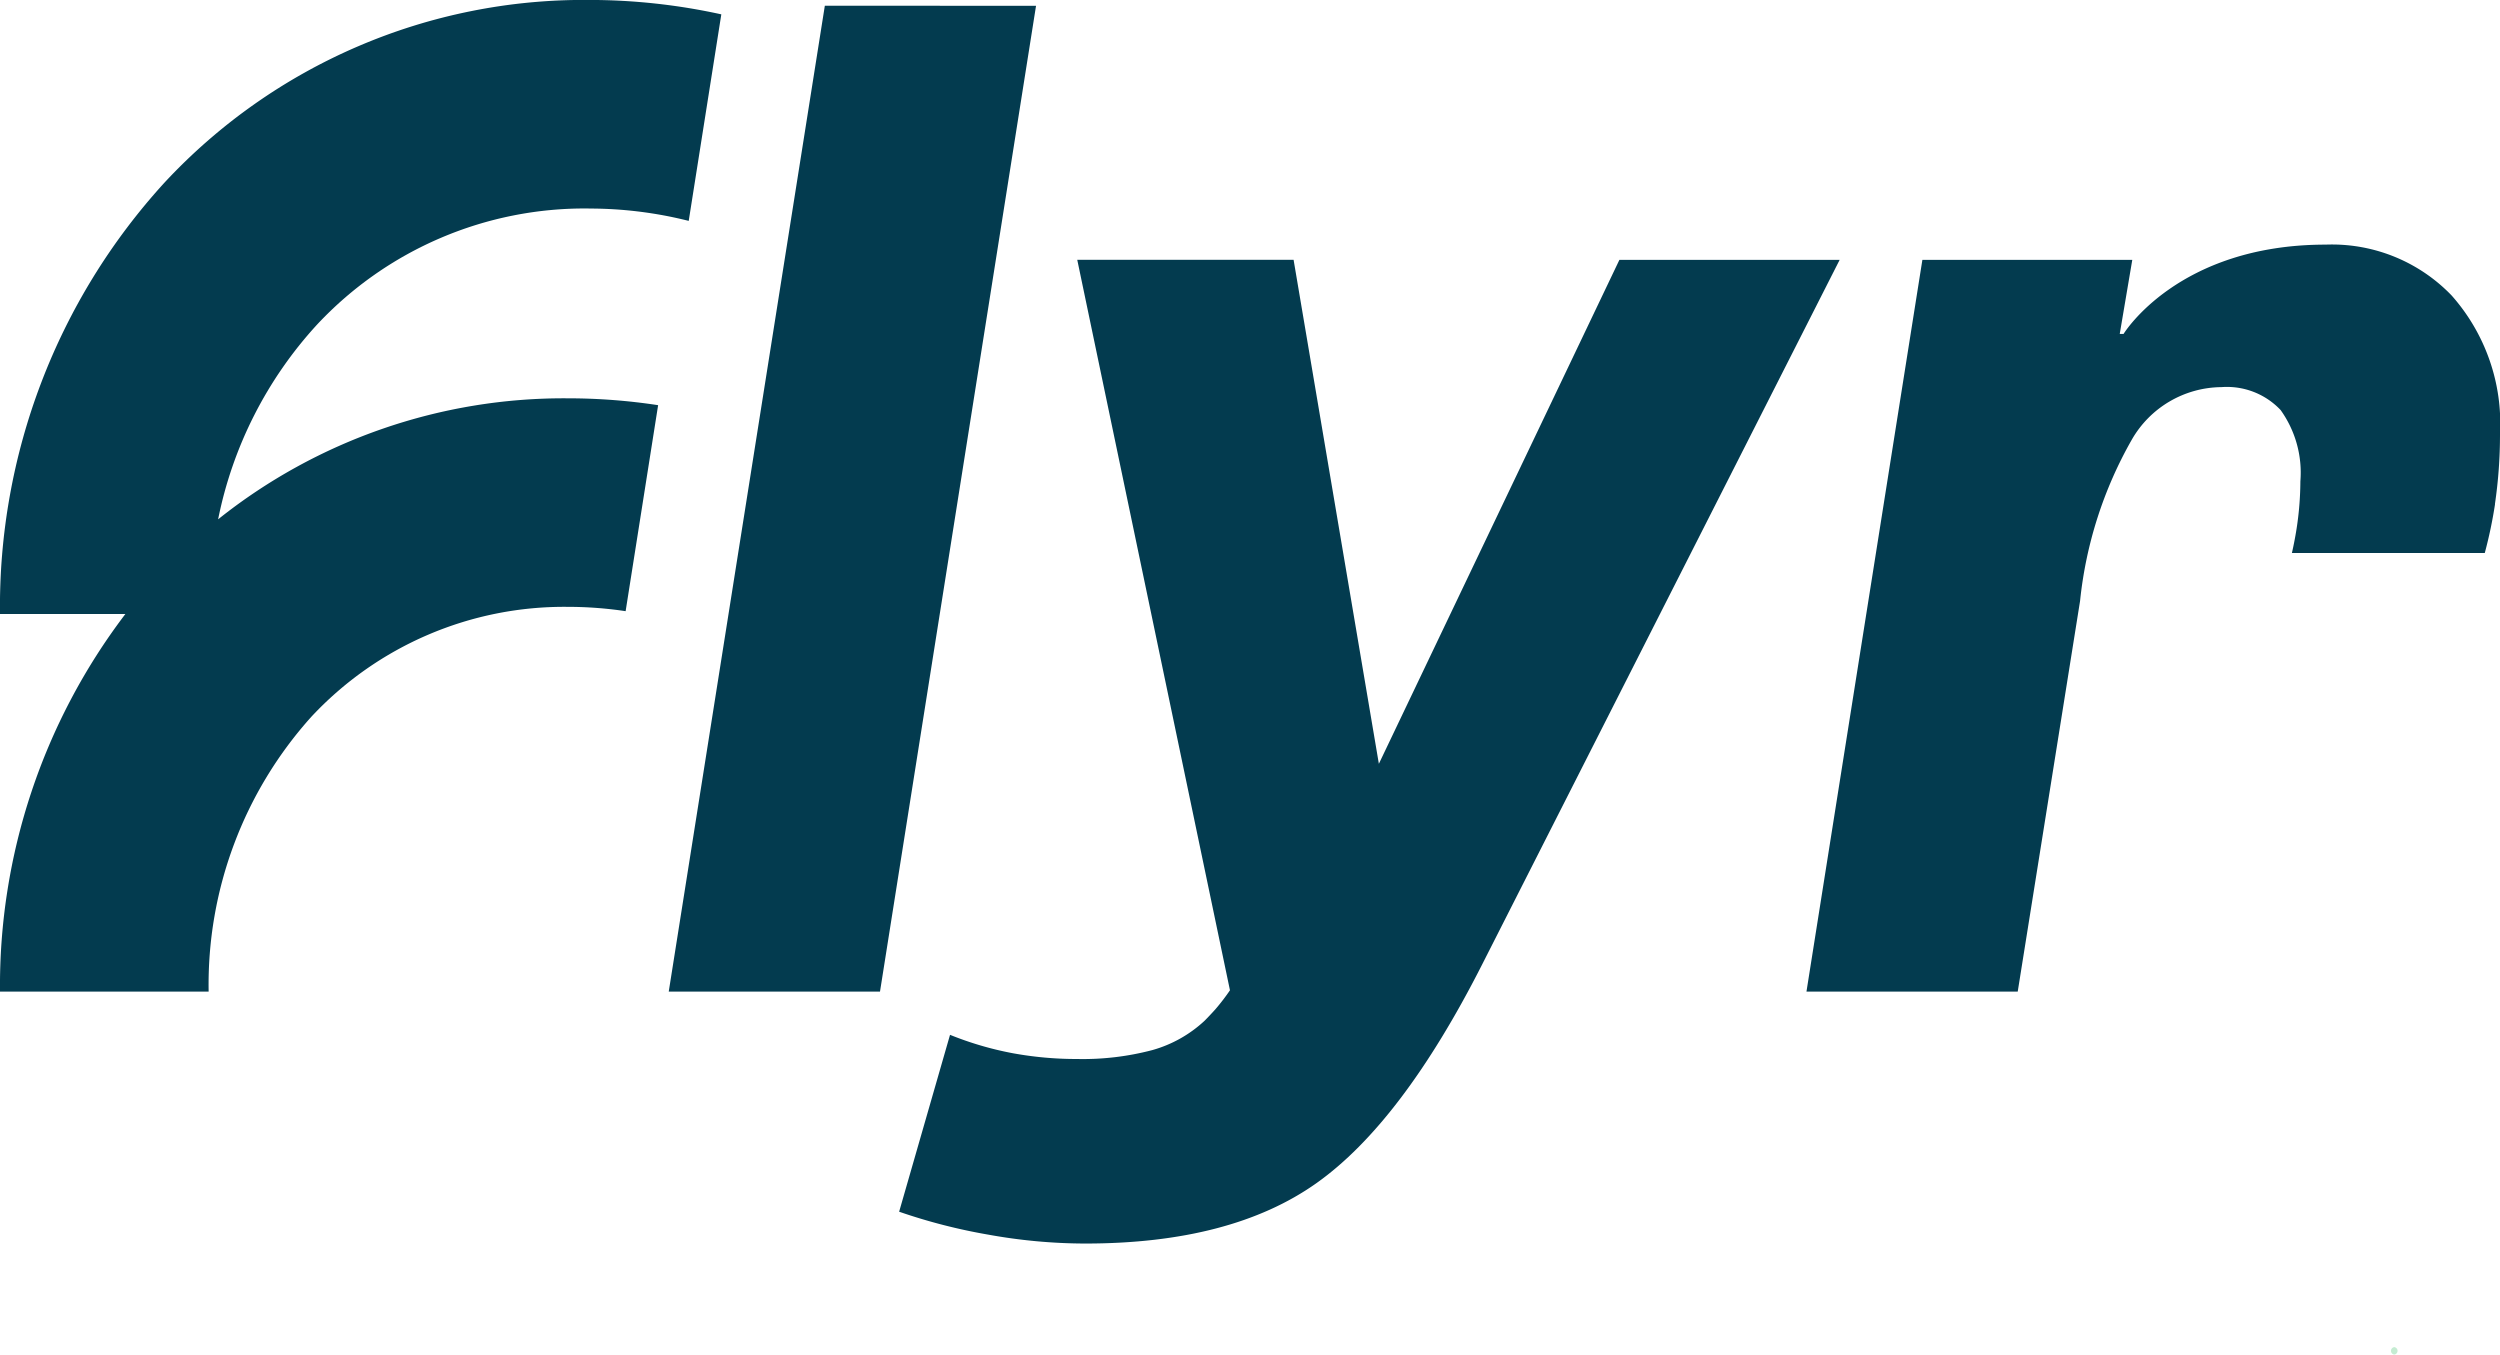
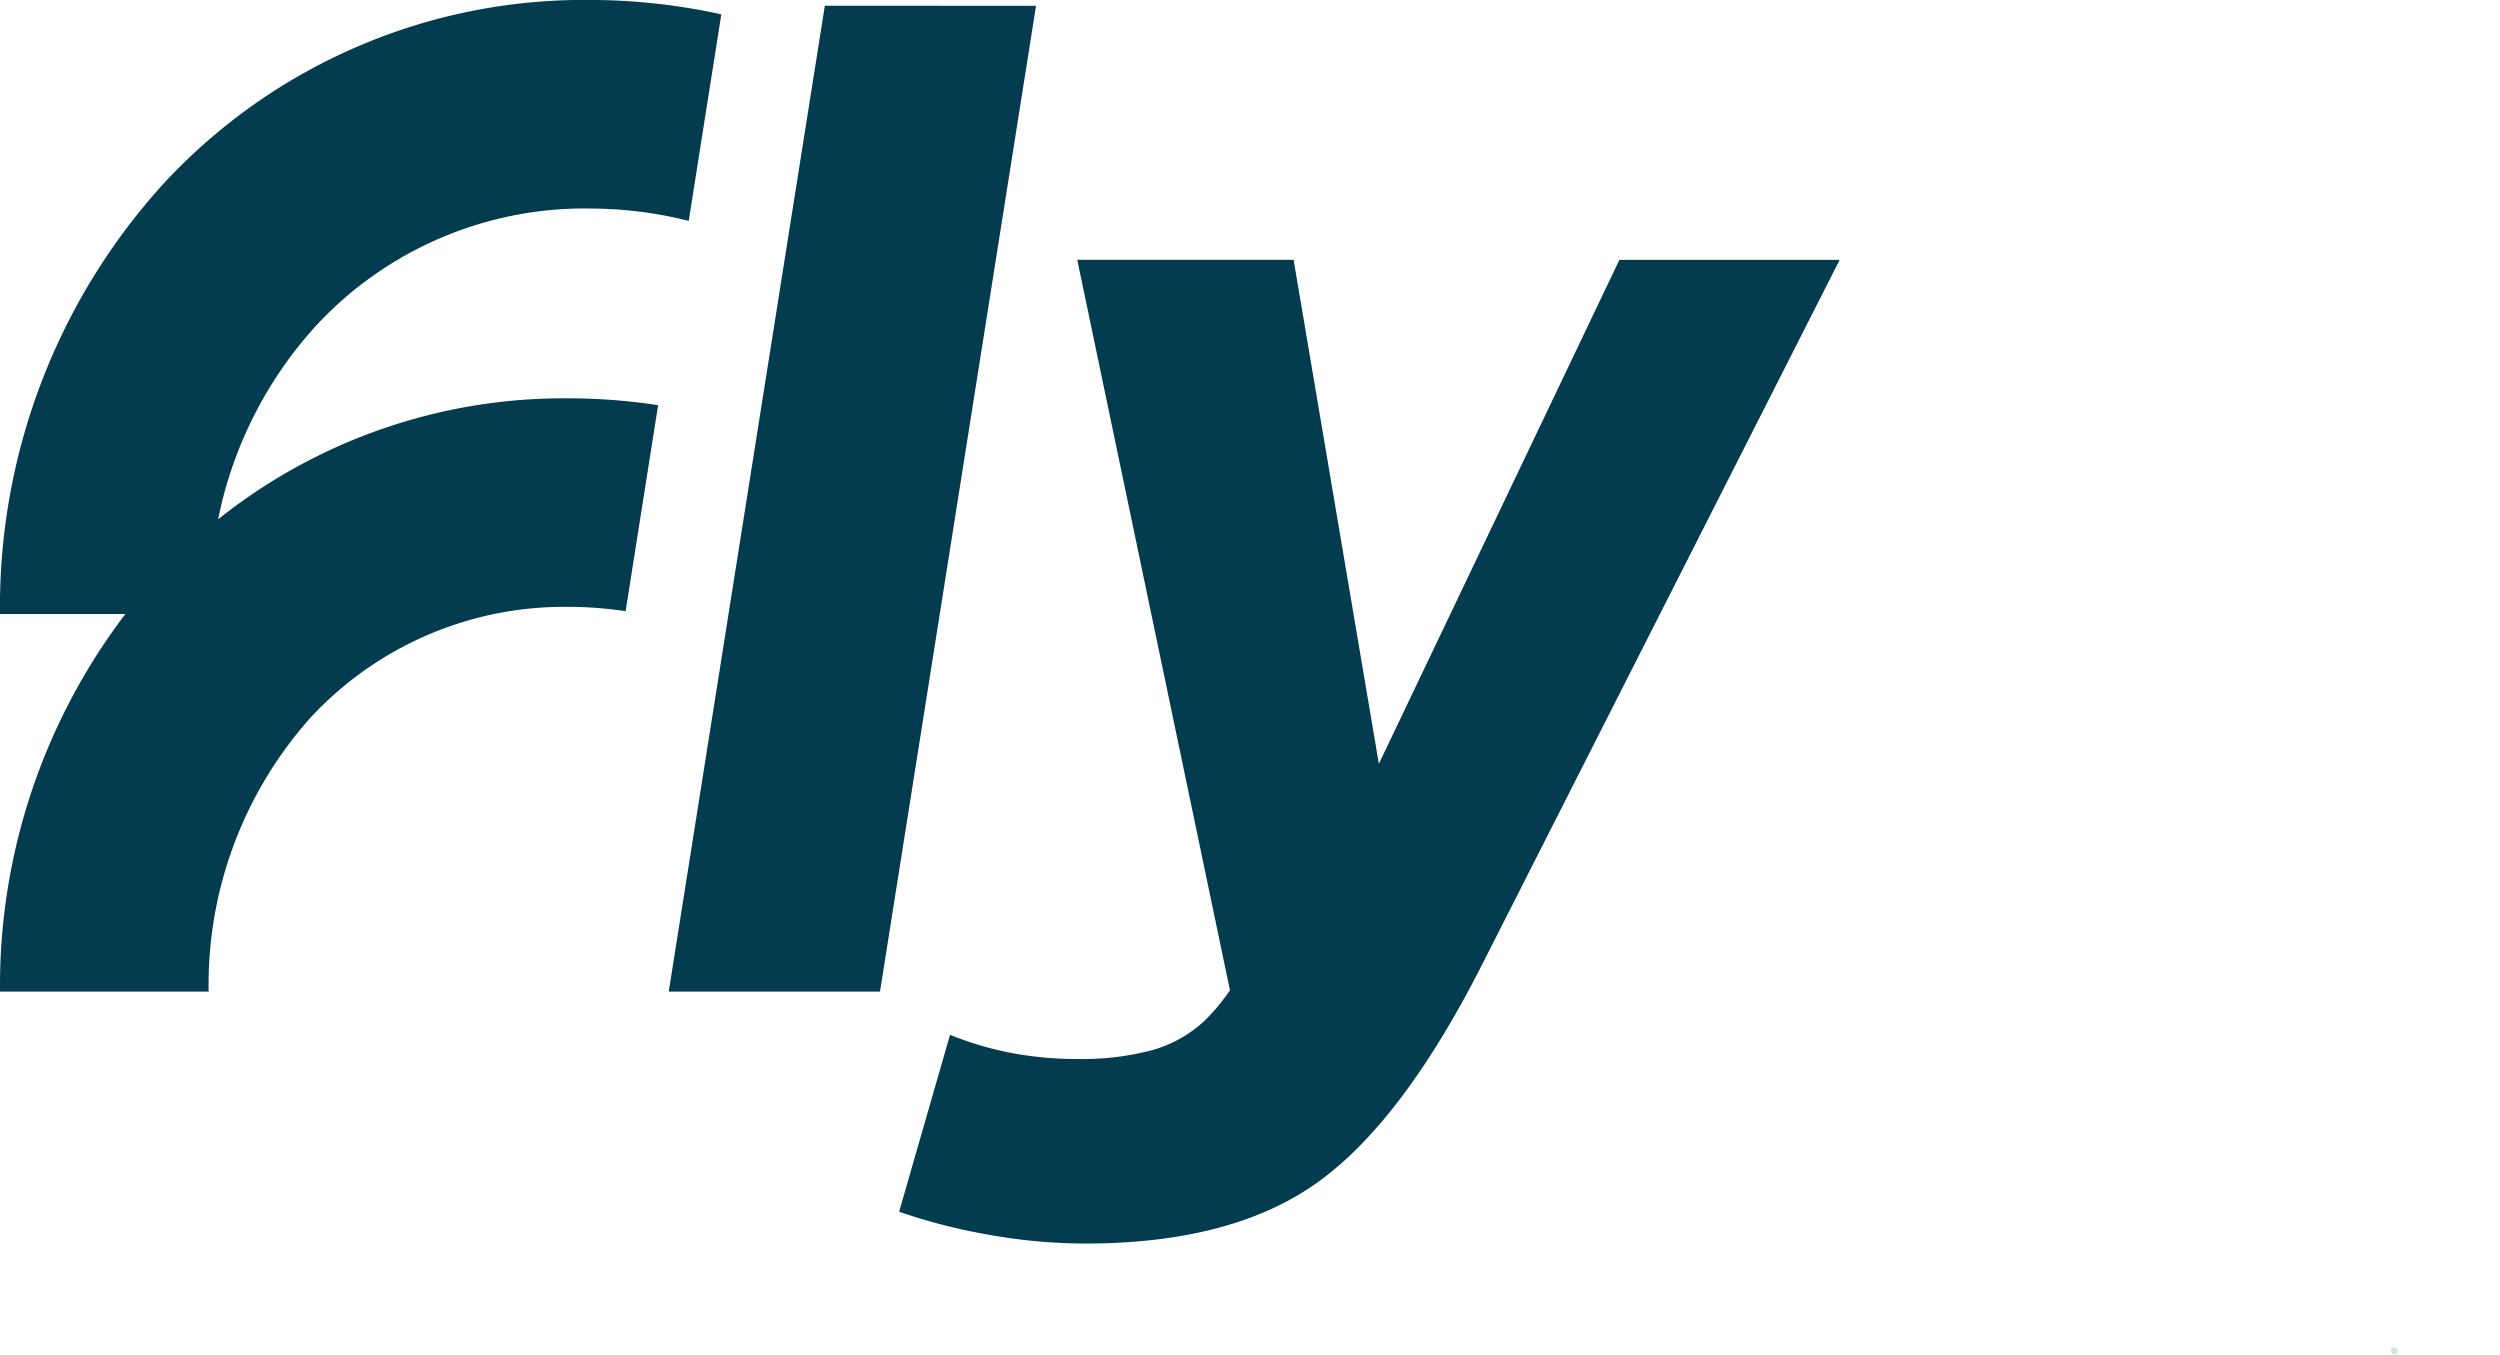
<svg xmlns="http://www.w3.org/2000/svg" width="101.239" height="54.853" viewBox="0 0 101.239 54.853">
  <defs>
    <clipPath id="clip-path">
      <path id="Path_13" data-name="Path 13" d="M0,4.215H101.239V-50.638H0Z" transform="translate(0 50.638)" fill="none" />
    </clipPath>
  </defs>
  <g id="Group_7" data-name="Group 7" transform="translate(0 50.638)">
    <g id="Group_6" data-name="Group 6" transform="translate(0 -50.638)" clip-path="url(#clip-path)">
      <path id="Path_8" data-name="Path 8" d="M23.837-42.193a16.47,16.47,0,0,1,4.053.5l1.32-8.364a24.941,24.941,0,0,0-5.372-.583A23.19,23.19,0,0,0,6.665-43.247,25.47,25.47,0,0,0,0-25.774H5.078A24.88,24.88,0,0,0,0-10.482H8.449a16.23,16.23,0,0,1,4.159-11.13A14,14,0,0,1,23-26.063a15.764,15.764,0,0,1,2.335.175l1.316-8.342A24.207,24.207,0,0,0,23-34.508a22.446,22.446,0,0,0-14.167,4.9,16.435,16.435,0,0,1,4.008-7.887,14.832,14.832,0,0,1,10.993-4.7" transform="translate(0 50.638)" fill="#033b4f" />
      <path id="Path_9" data-name="Path 9" d="M71.7-40.923,57.214-12.373q-3.246,6.389-6.7,8.838T41.136-1.088a22.225,22.225,0,0,1-3.916-.361,22.994,22.994,0,0,1-3.607-.928l2.061-7.163a13.387,13.387,0,0,0,2.551.747,14.357,14.357,0,0,0,2.6.232,11.034,11.034,0,0,0,3.041-.361,5.135,5.135,0,0,0,2.113-1.185c.137-.138.284-.293.438-.464a8.644,8.644,0,0,0,.593-.773l-6.184-29.58h8.761L53.04-20.515l9.74-20.407Z" transform="translate(2.798 51.446)" fill="#033b4f" />
-       <path id="Path_10" data-name="Path 10" d="M95.411-30.981a19.387,19.387,0,0,0,.206-2.834,7.823,7.823,0,0,0-1.958-5.617,6.721,6.721,0,0,0-5.1-2.061c-5.993,0-8.186,3.617-8.186,3.617h-.155l.508-3h-8.5L67.532-11.244h8.555l2.525-15.821A16.63,16.63,0,0,1,80.7-33.583a4.227,4.227,0,0,1,3.633-2.139,2.99,2.99,0,0,1,2.4.928,4.354,4.354,0,0,1,.8,2.886,12.887,12.887,0,0,1-.232,2.371c-.034.18-.071.357-.111.533H95a18.261,18.261,0,0,0,.415-1.976" transform="translate(5.622 51.399)" fill="#033b4f" />
      <path id="Path_11" data-name="Path 11" d="M31.321-50.423,25-10.5h8.555l6.319-39.922Z" transform="translate(2.081 50.656)" fill="#033b4f" />
      <path id="Path_12" data-name="Path 12" d="M89.517.023a.151.151,0,0,0,0-.3.151.151,0,0,0,0,.3" transform="translate(7.44 54.83)" fill="#c5ecd2" />
    </g>
  </g>
</svg>